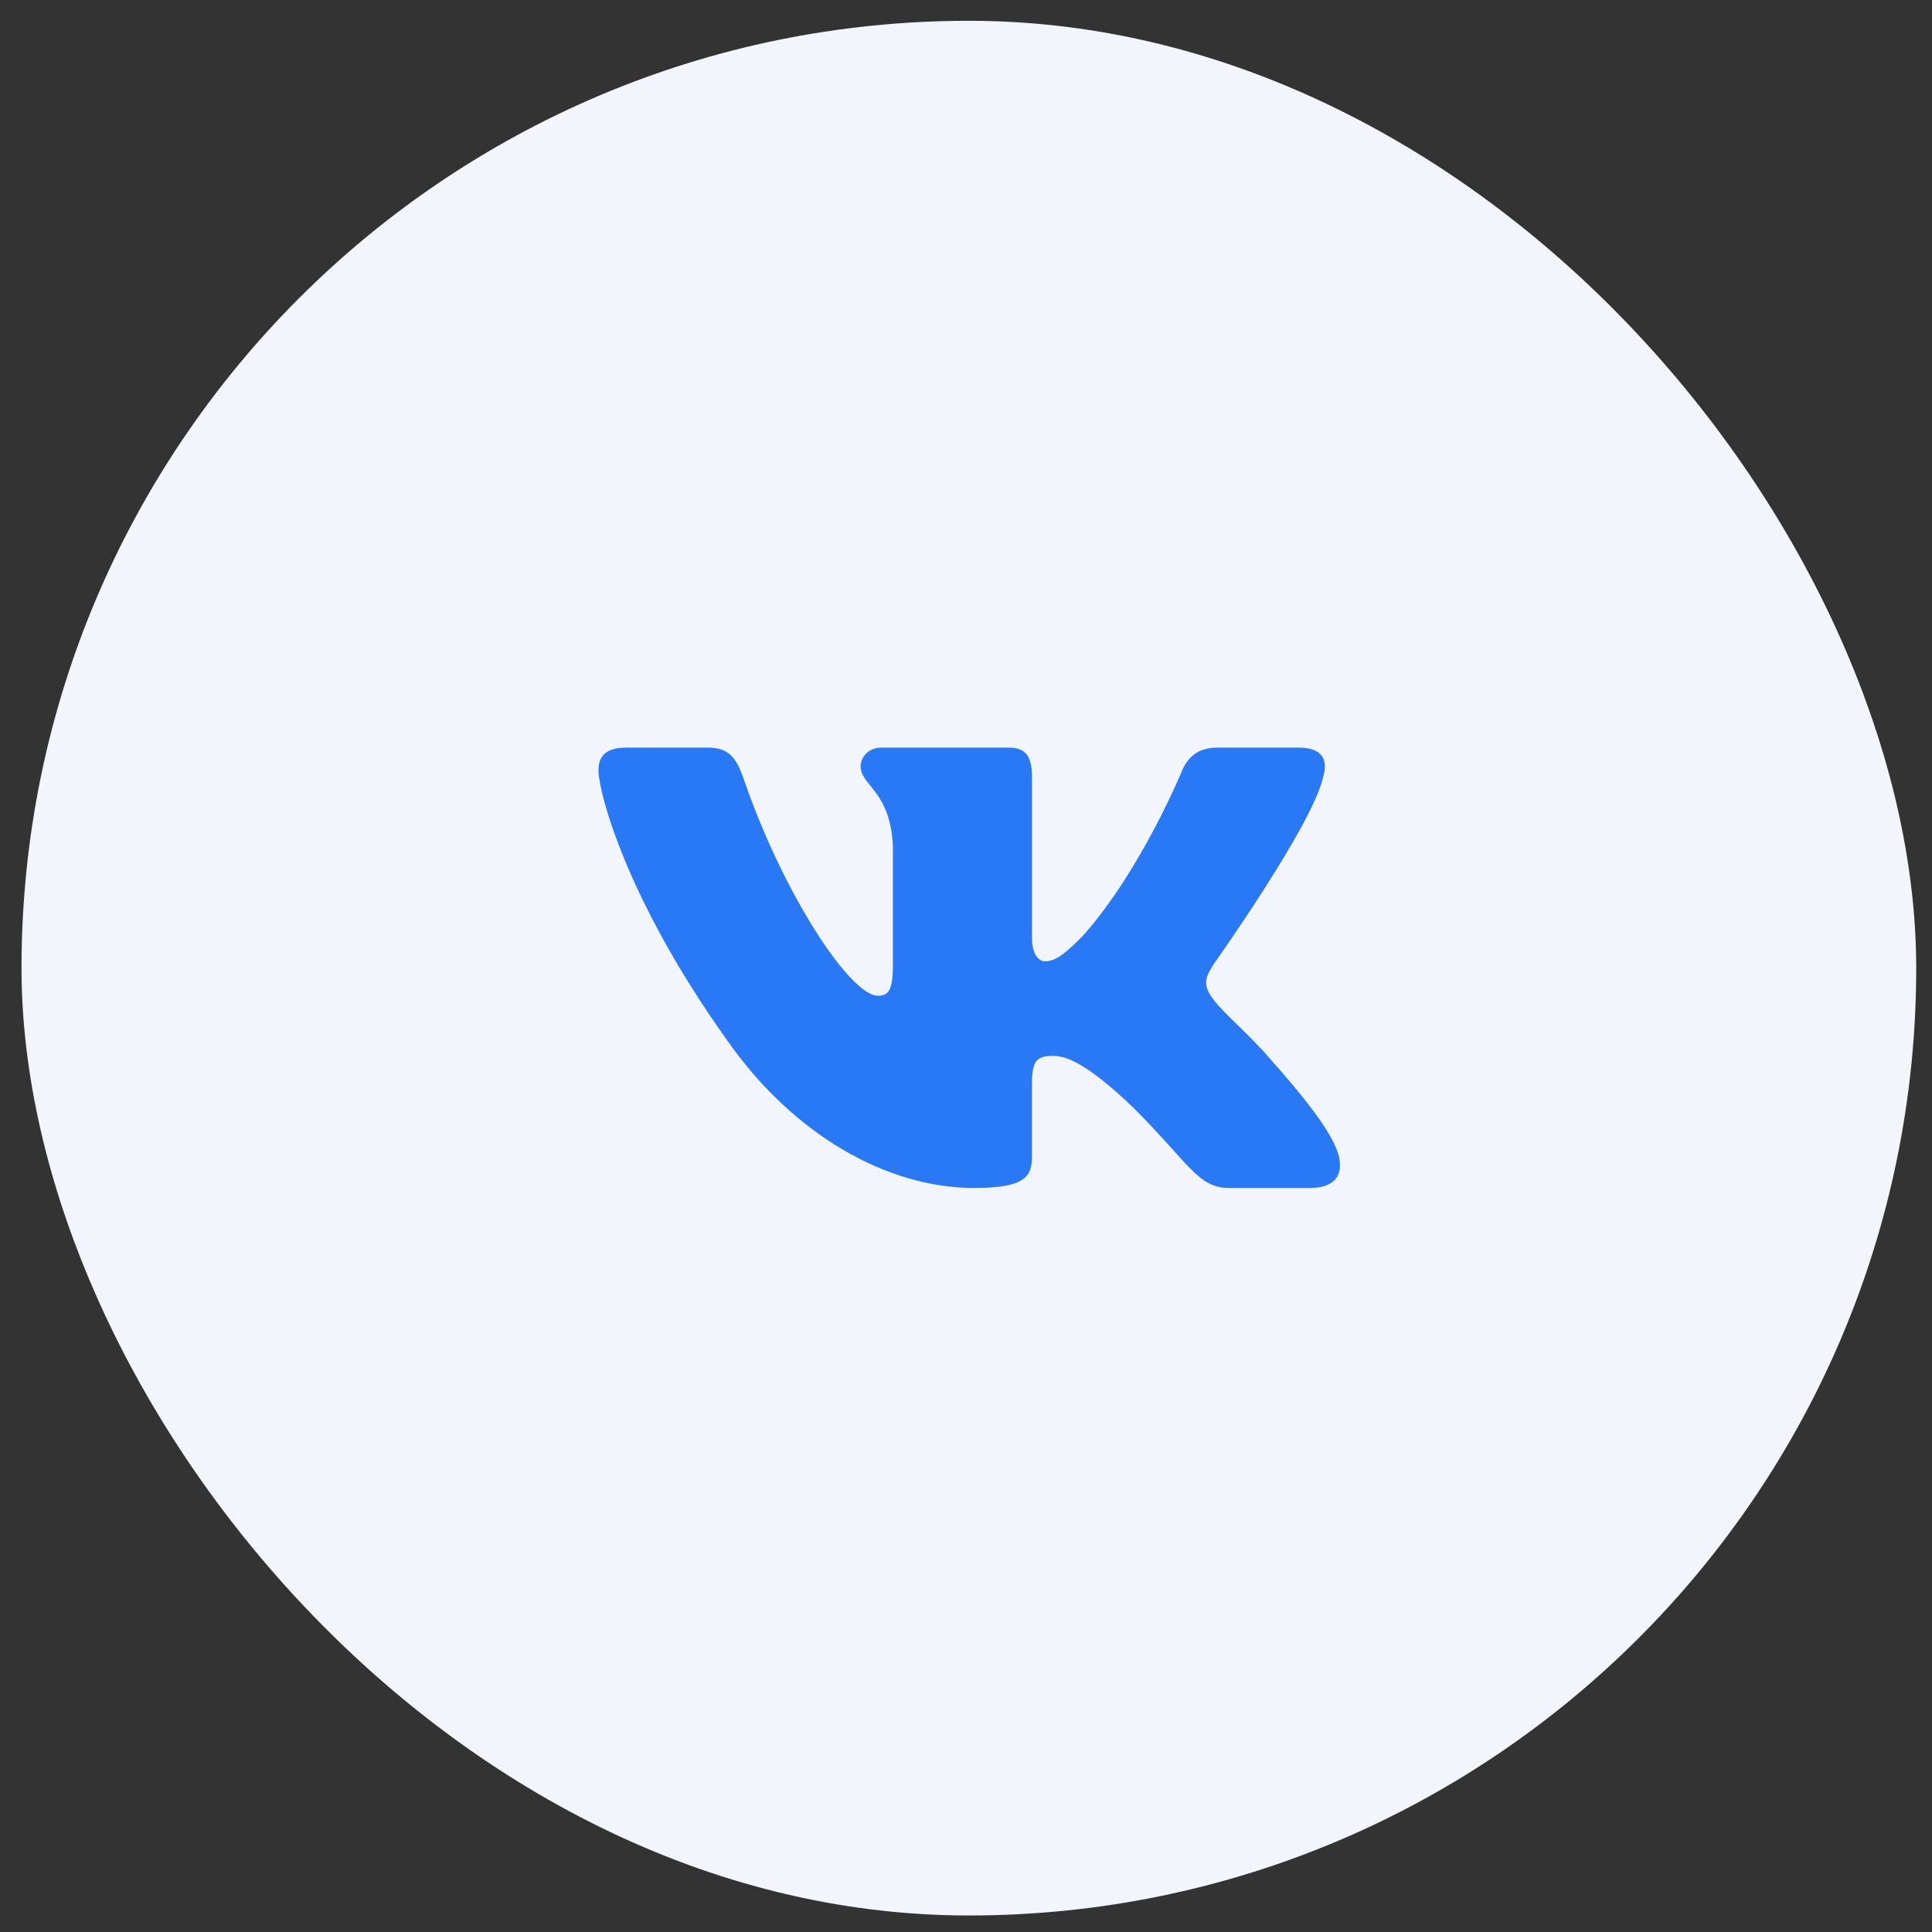
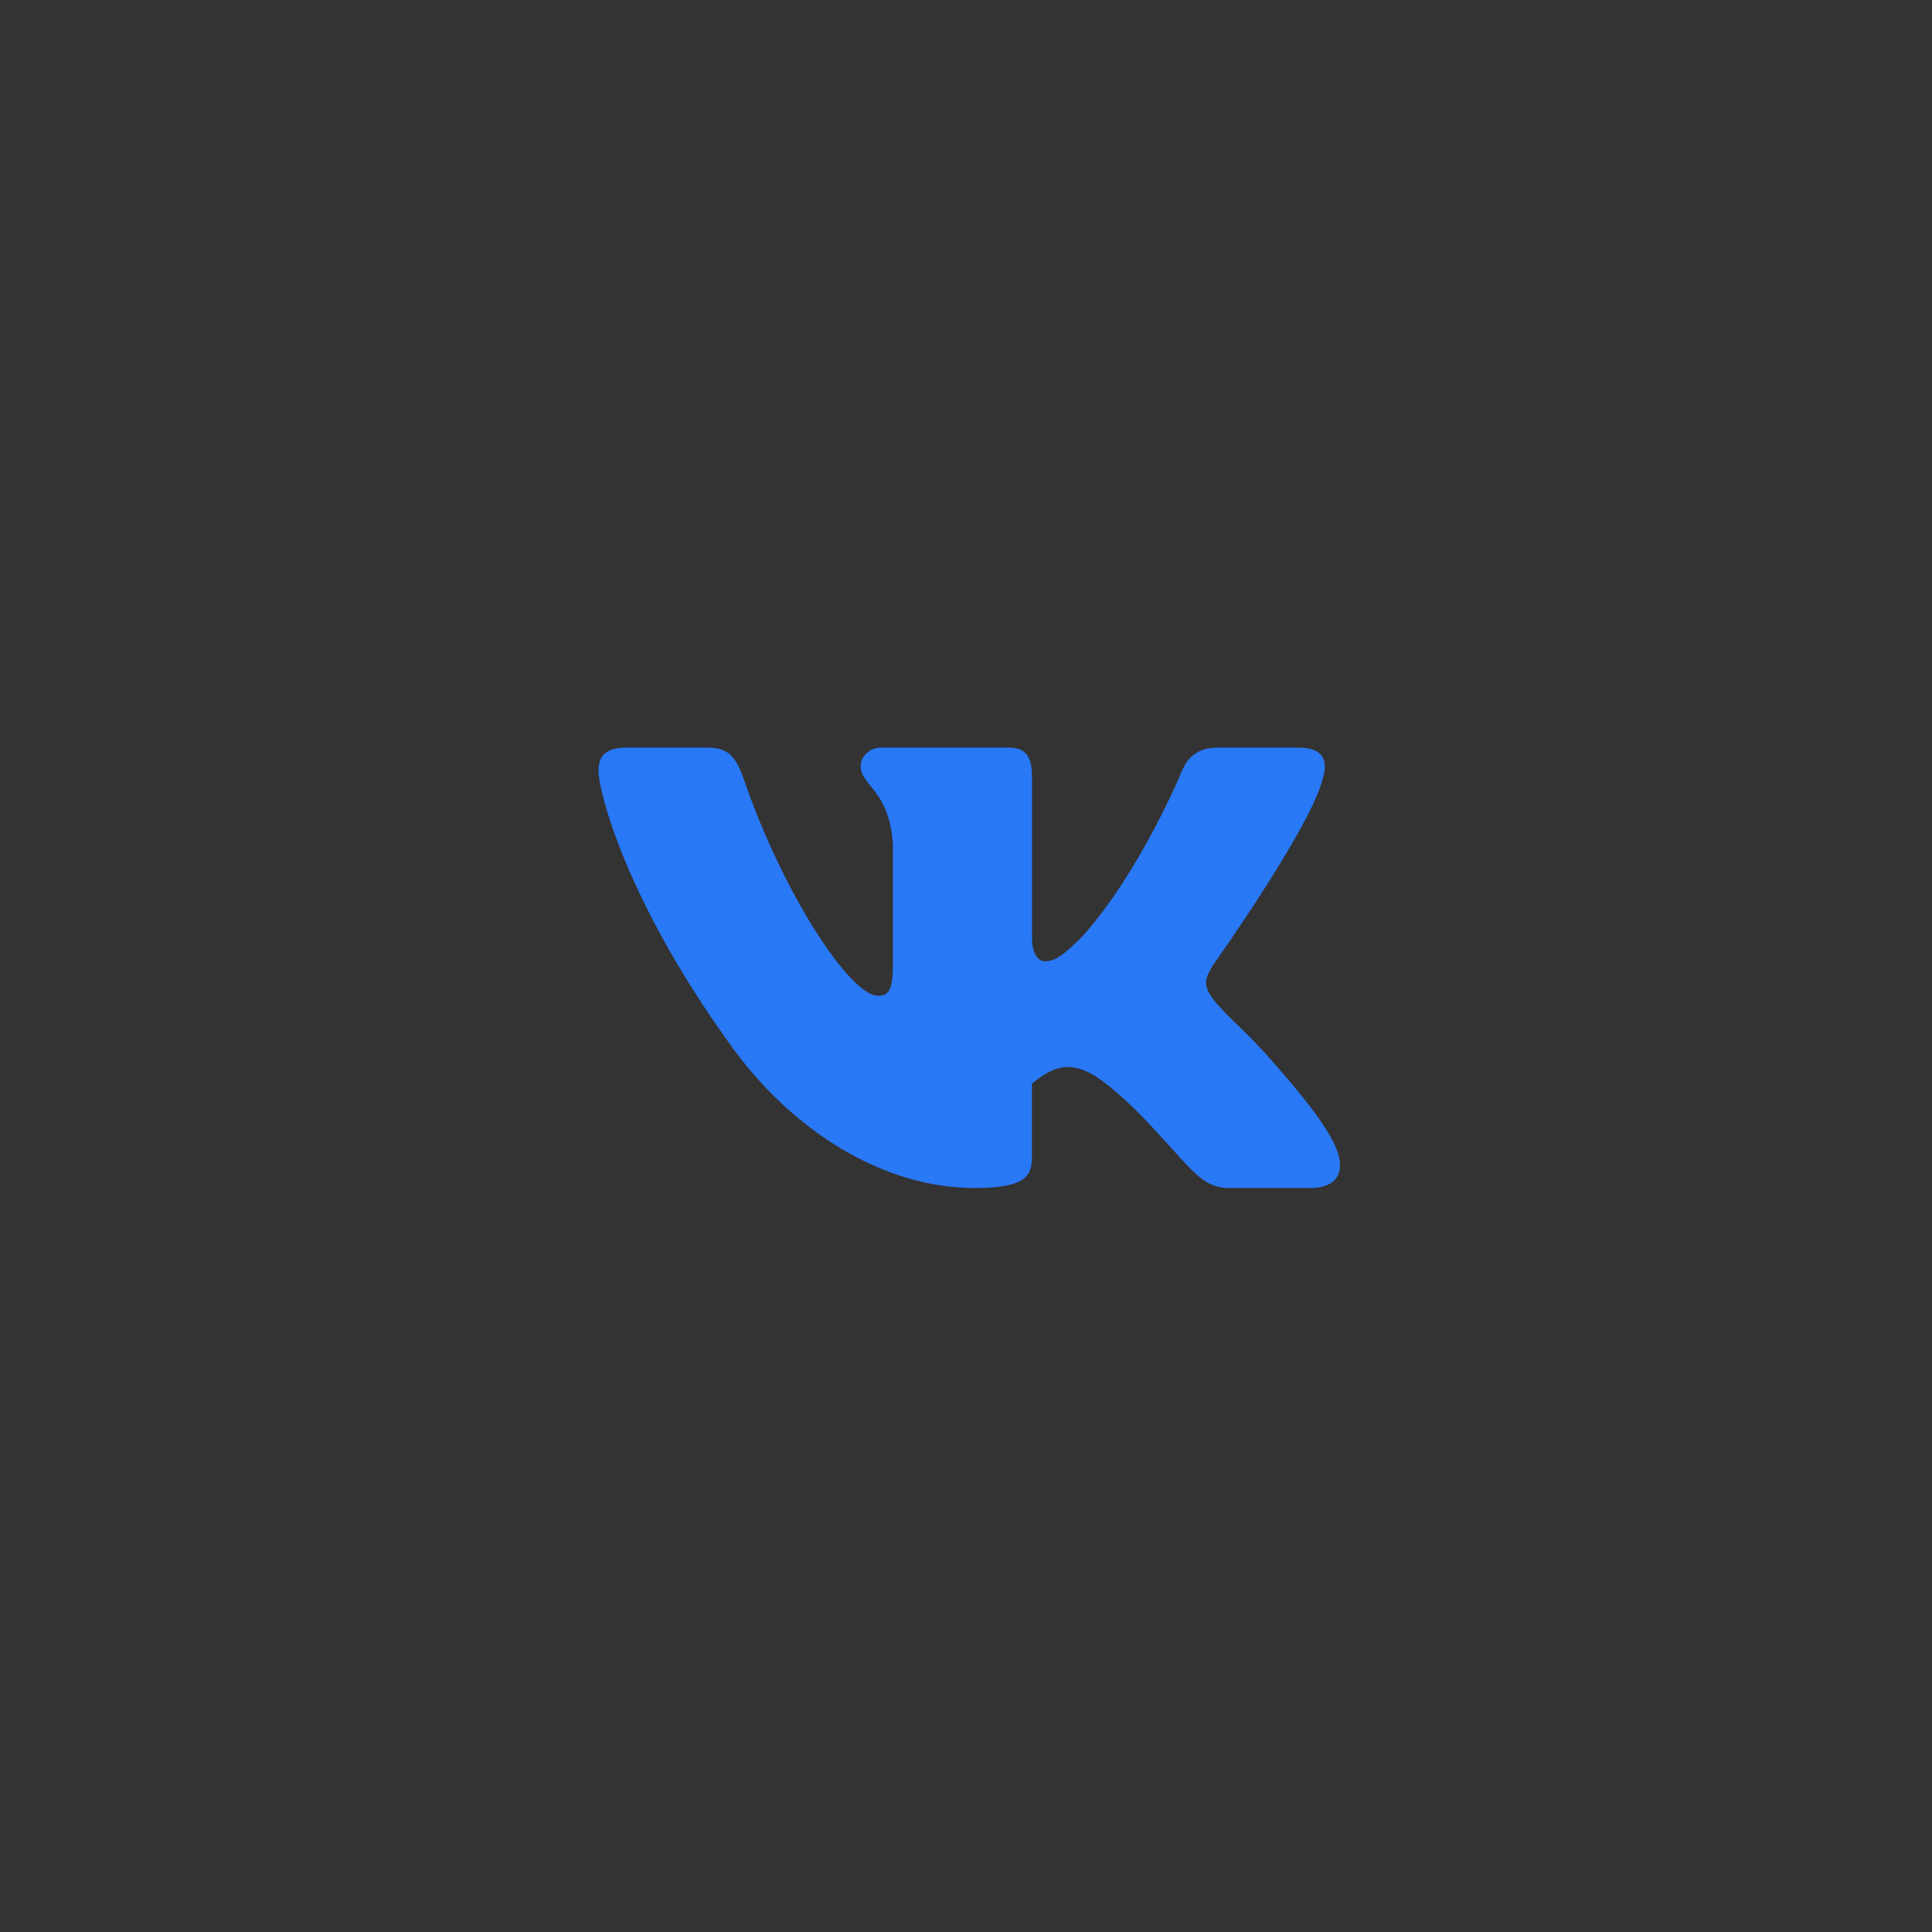
<svg xmlns="http://www.w3.org/2000/svg" width="29" height="29" viewBox="0 0 29 29" fill="none">
  <rect x="0" y="0" width="29" height="29" fill="#333333" stroke="none" />
-   <rect x="0.323" y="0.312" width="28.44" height="28.44" rx="14.22" fill="#F2F6FC" />
-   <path d="M19.859 11.669C19.937 11.411 19.859 11.222 19.491 11.222H18.273C17.963 11.222 17.822 11.386 17.744 11.566C17.744 11.566 17.125 13.076 16.247 14.055C15.964 14.34 15.834 14.43 15.68 14.43C15.603 14.43 15.491 14.34 15.491 14.082V11.669C15.491 11.359 15.401 11.222 15.143 11.222H13.229C13.036 11.222 12.919 11.365 12.919 11.502C12.919 11.795 13.358 11.863 13.403 12.689V14.482C13.403 14.875 13.332 14.946 13.177 14.946C12.764 14.946 11.76 13.43 11.164 11.695C11.048 11.358 10.931 11.222 10.62 11.222H9.402C9.054 11.222 8.984 11.386 8.984 11.566C8.984 11.889 9.397 13.489 10.907 15.604C11.913 17.049 13.33 17.832 14.621 17.832C15.394 17.832 15.49 17.658 15.49 17.358V16.267C15.49 15.919 15.564 15.849 15.809 15.849C15.989 15.849 16.299 15.94 17.021 16.636C17.847 17.461 17.983 17.832 18.447 17.832H19.665C20.012 17.832 20.186 17.658 20.086 17.315C19.977 16.973 19.582 16.476 19.059 15.887C18.775 15.552 18.35 15.191 18.22 15.011C18.04 14.777 18.092 14.675 18.22 14.469C18.221 14.469 19.704 12.38 19.859 11.669Z" fill="#2978F6" />
+   <path d="M19.859 11.669C19.937 11.411 19.859 11.222 19.491 11.222H18.273C17.963 11.222 17.822 11.386 17.744 11.566C17.744 11.566 17.125 13.076 16.247 14.055C15.964 14.34 15.834 14.43 15.68 14.43C15.603 14.43 15.491 14.34 15.491 14.082V11.669C15.491 11.359 15.401 11.222 15.143 11.222H13.229C13.036 11.222 12.919 11.365 12.919 11.502C12.919 11.795 13.358 11.863 13.403 12.689V14.482C13.403 14.875 13.332 14.946 13.177 14.946C12.764 14.946 11.76 13.43 11.164 11.695C11.048 11.358 10.931 11.222 10.62 11.222H9.402C9.054 11.222 8.984 11.386 8.984 11.566C8.984 11.889 9.397 13.489 10.907 15.604C11.913 17.049 13.33 17.832 14.621 17.832C15.394 17.832 15.49 17.658 15.49 17.358V16.267C15.989 15.849 16.299 15.94 17.021 16.636C17.847 17.461 17.983 17.832 18.447 17.832H19.665C20.012 17.832 20.186 17.658 20.086 17.315C19.977 16.973 19.582 16.476 19.059 15.887C18.775 15.552 18.35 15.191 18.22 15.011C18.04 14.777 18.092 14.675 18.22 14.469C18.221 14.469 19.704 12.38 19.859 11.669Z" fill="#2978F6" />
</svg>